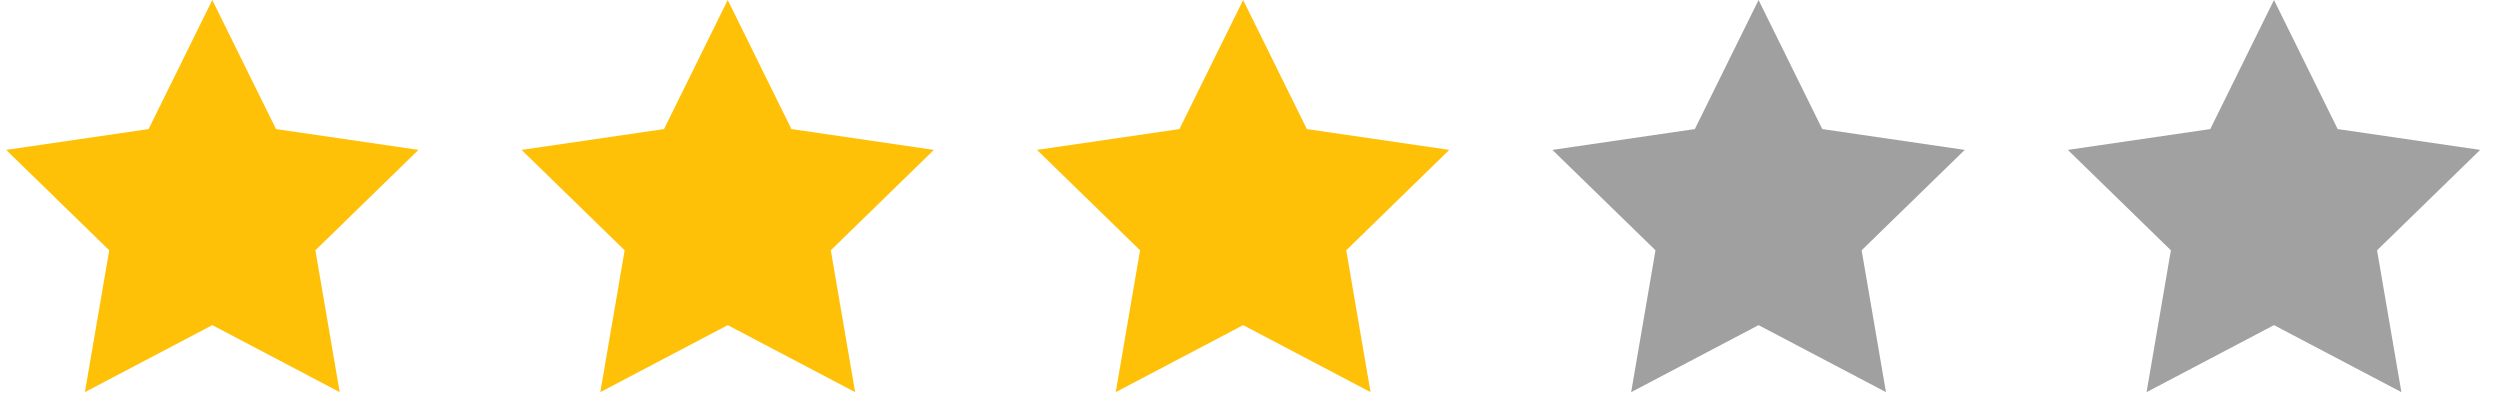
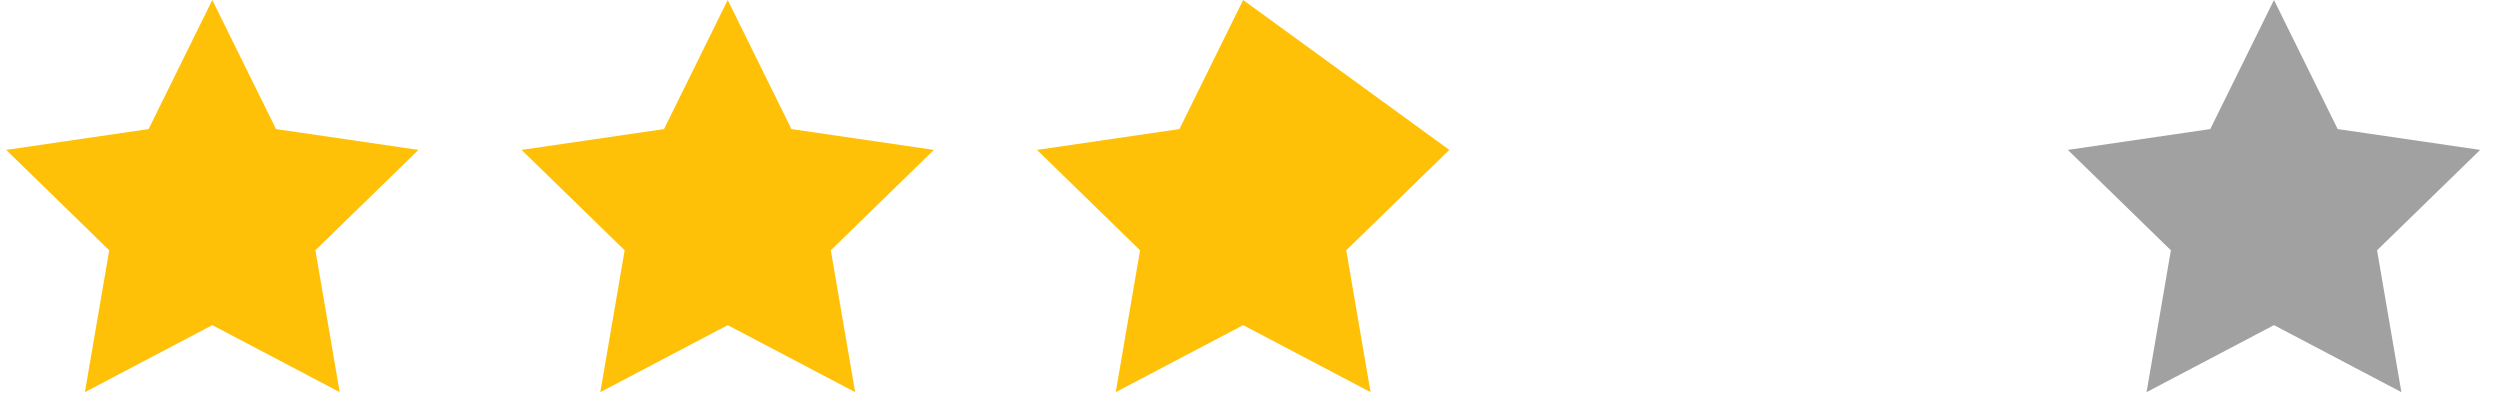
<svg xmlns="http://www.w3.org/2000/svg" width="113" height="18" viewBox="0 0 113 18" fill="none">
  <path d="M9.596 0L12.476 5.834L18.915 6.775L14.256 11.313L15.355 17.725L9.596 14.696L3.837 17.725L4.937 11.313L0.277 6.775L6.717 5.834L9.596 0Z" fill="#FFC108" />
-   <path d="M56.19 0L59.07 5.834L65.509 6.775L60.85 11.313L61.949 17.725L56.19 14.696L50.431 17.725L51.531 11.313L46.871 6.775L53.31 5.834L56.19 0Z" fill="#FFC108" />
+   <path d="M56.19 0L65.509 6.775L60.85 11.313L61.949 17.725L56.19 14.696L50.431 17.725L51.531 11.313L46.871 6.775L53.31 5.834L56.19 0Z" fill="#FFC108" />
  <path d="M32.893 0L35.773 5.834L42.212 6.775L37.553 11.313L38.652 17.725L32.893 14.696L27.134 17.725L28.234 11.313L23.574 6.775L30.014 5.834L32.893 0Z" fill="#FFC108" />
-   <path opacity="0.4" d="M79.487 0L82.367 5.834L88.806 6.775L84.146 11.313L85.246 17.725L79.487 14.696L73.728 17.725L74.828 11.313L70.168 6.775L76.607 5.834L79.487 0Z" fill="#121212" />
  <path opacity="0.4" d="M102.784 0L105.663 5.834L112.103 6.775L107.443 11.313L108.543 17.725L102.784 14.696L97.025 17.725L98.124 11.313L93.465 6.775L99.904 5.834L102.784 0Z" fill="#161616" />
</svg>